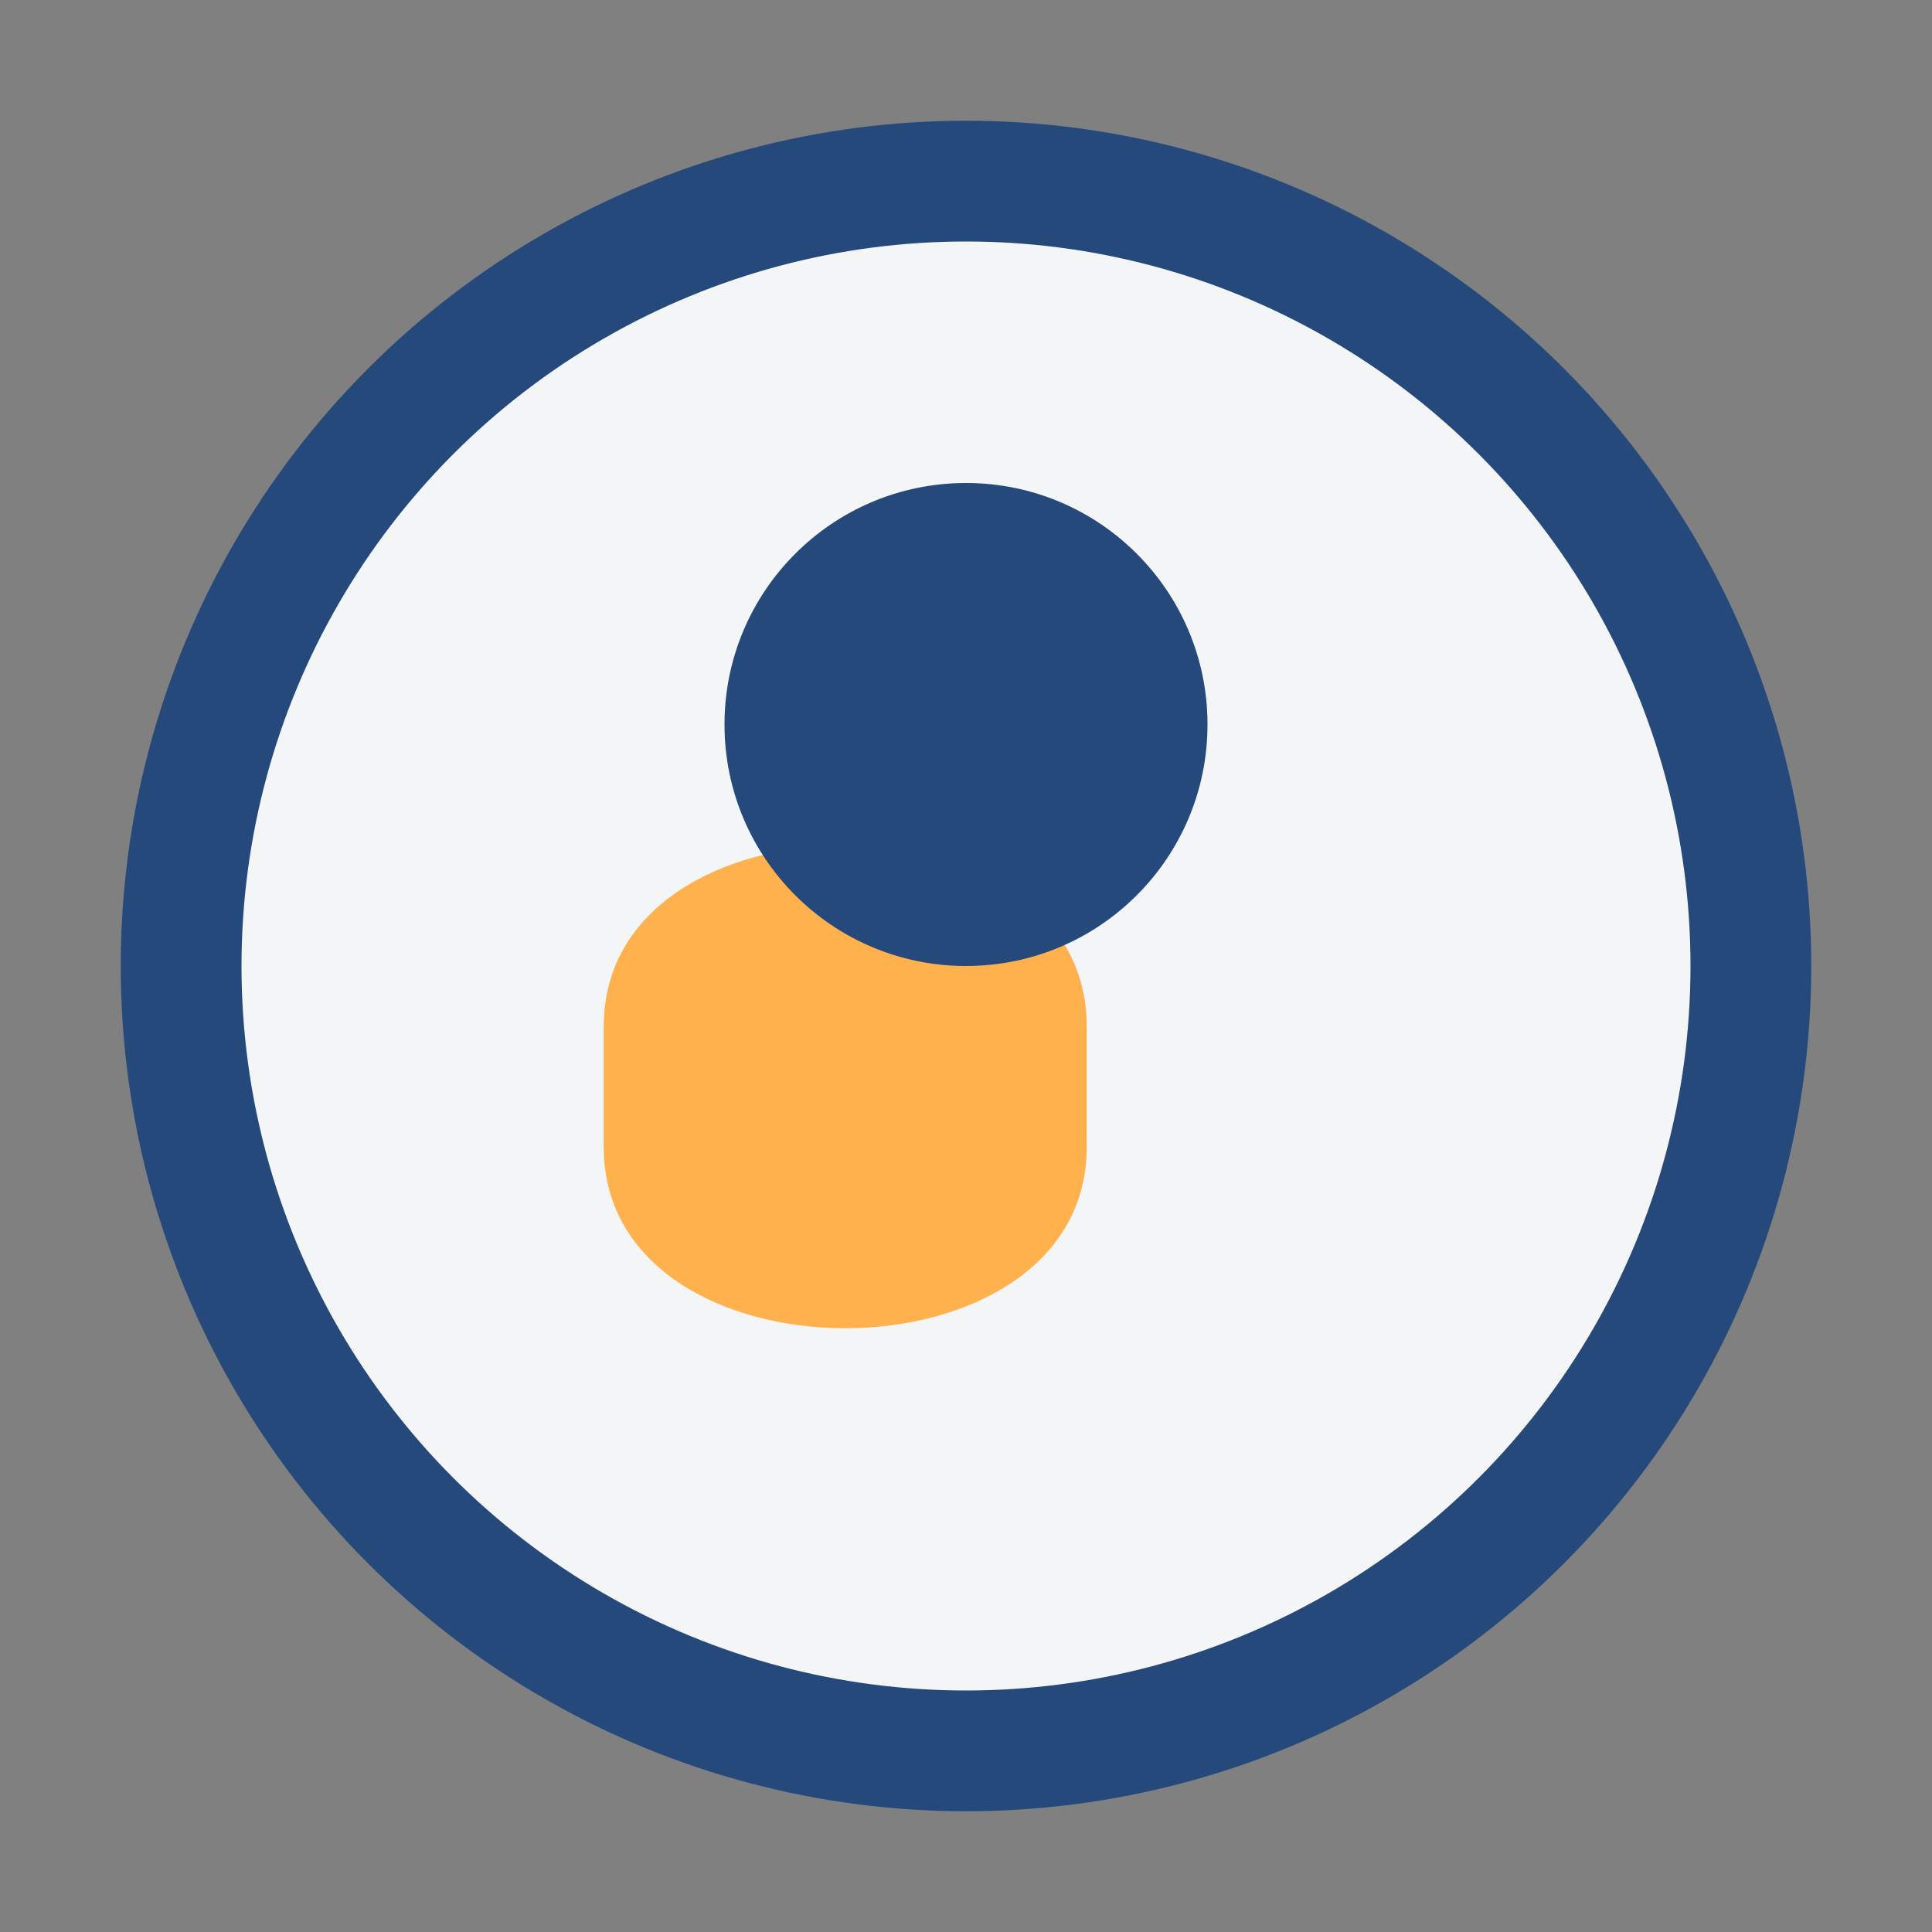
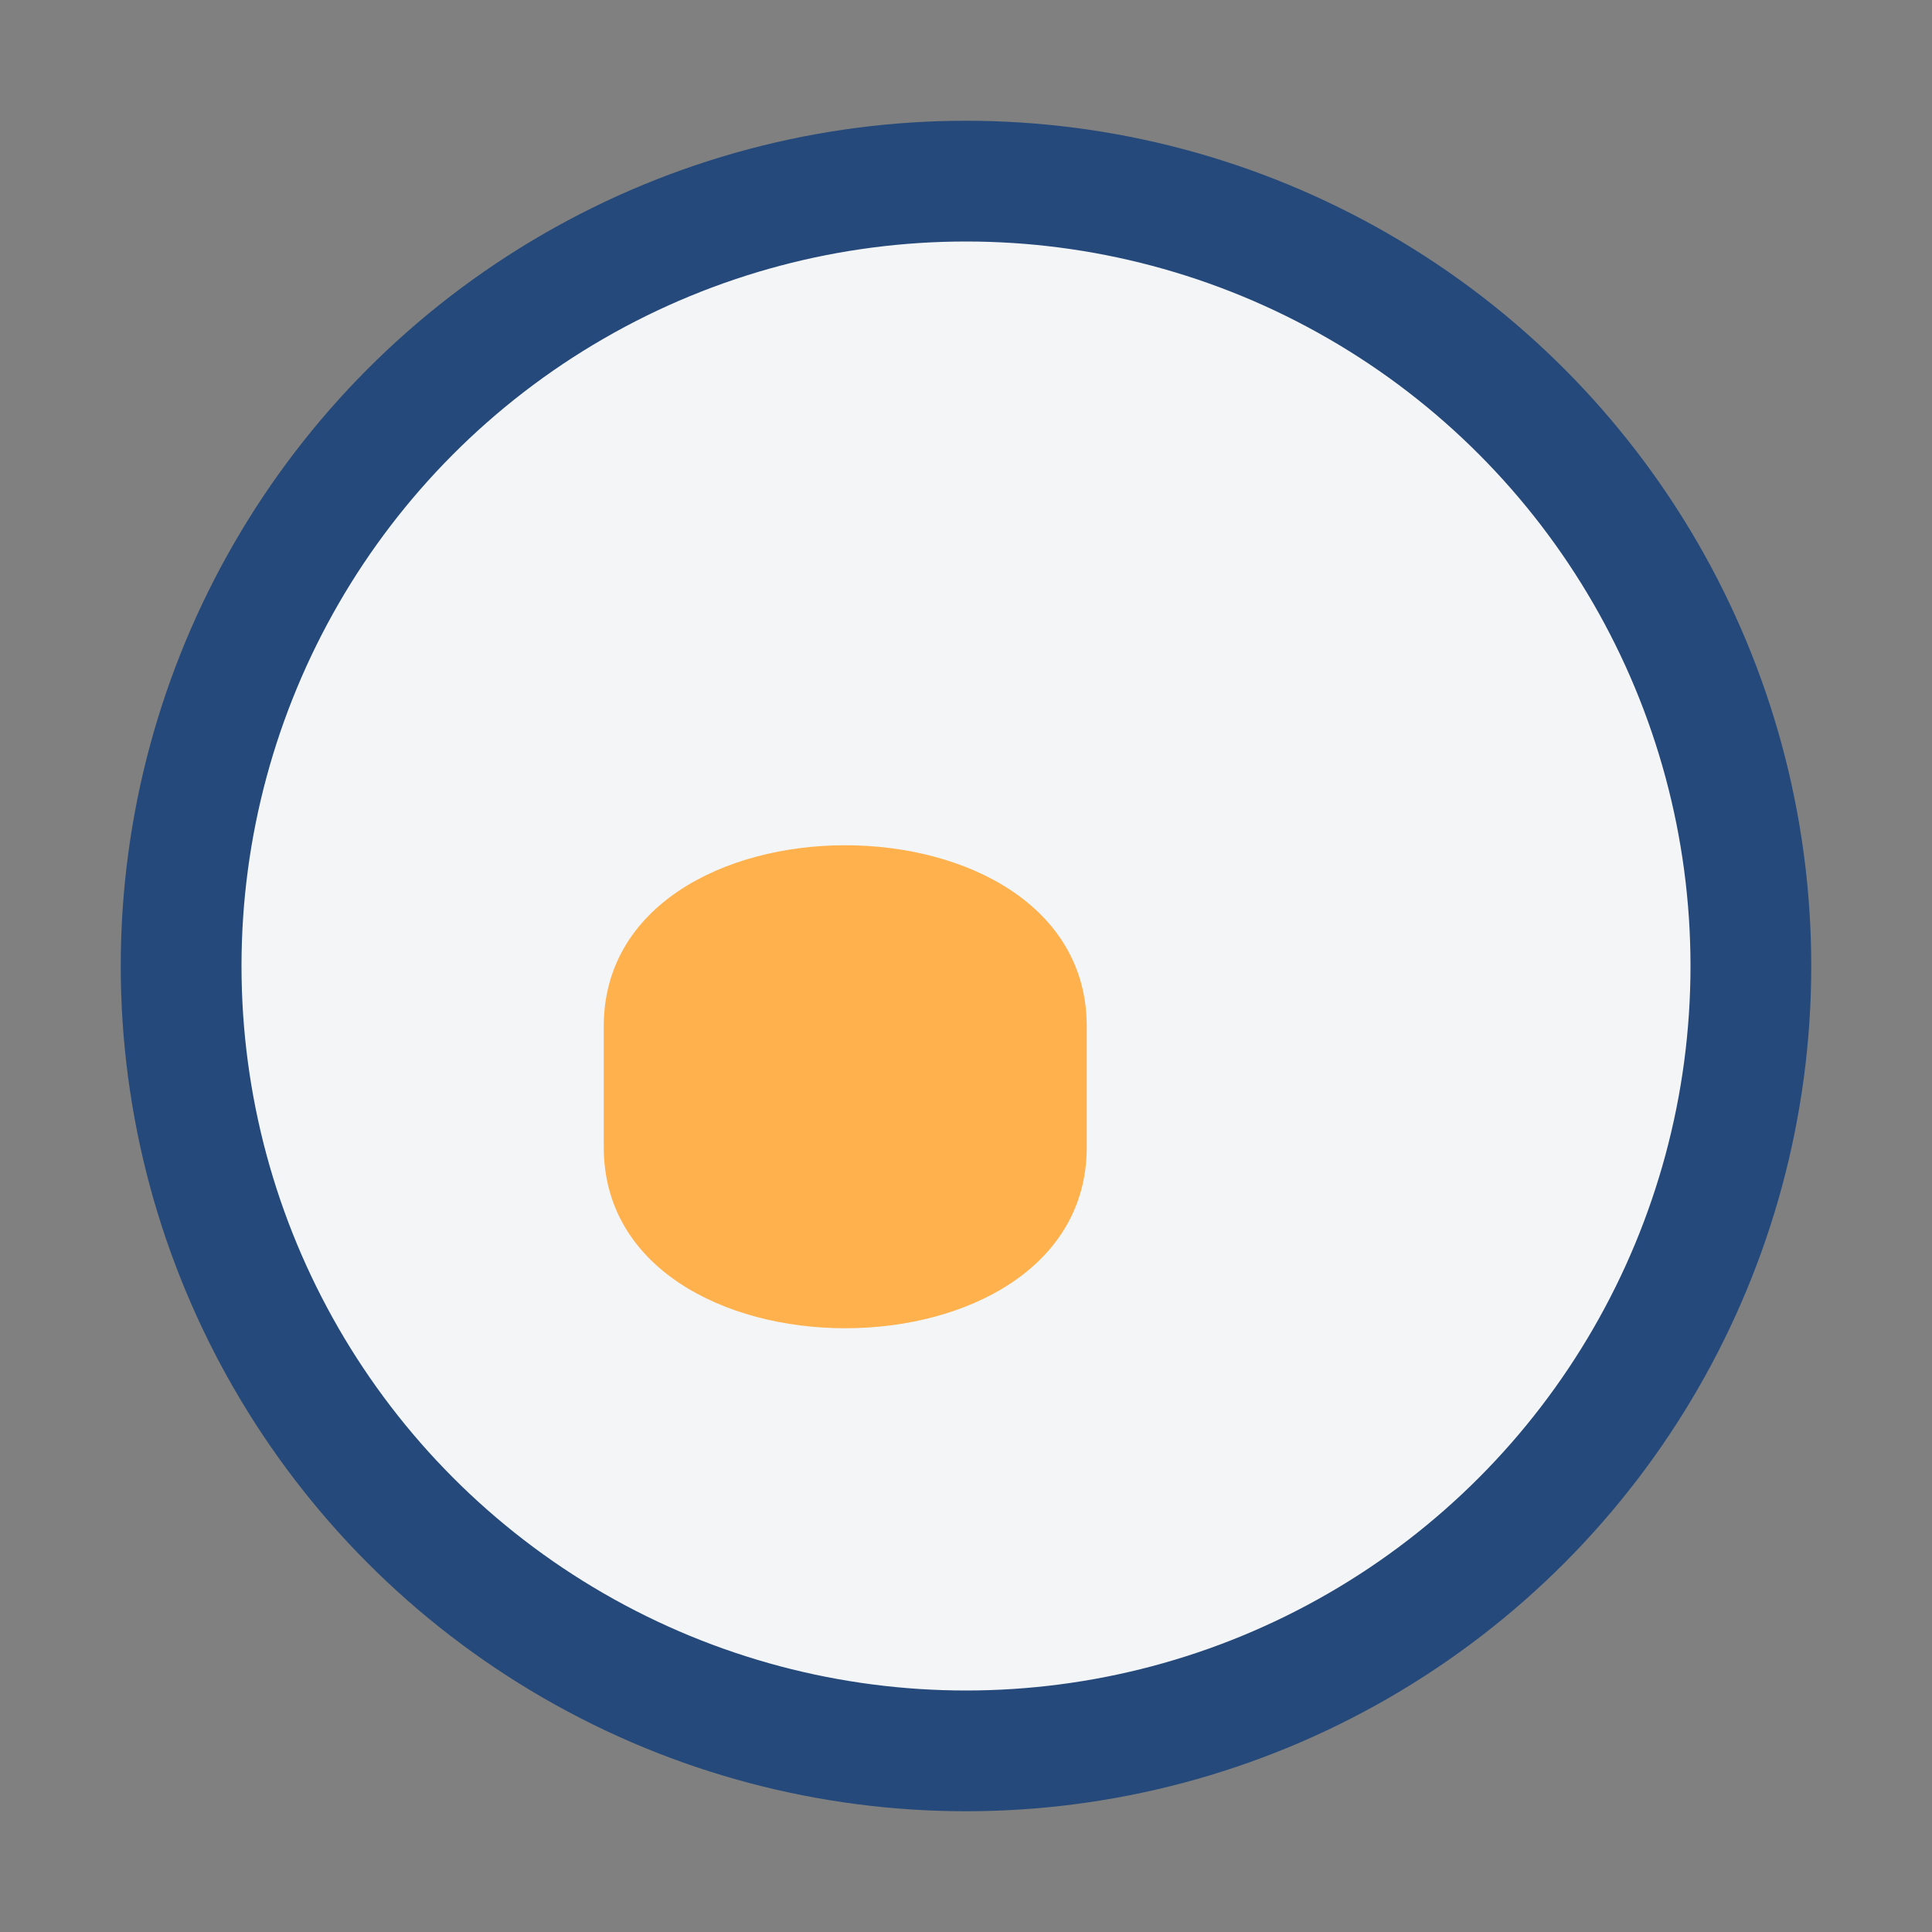
<svg xmlns="http://www.w3.org/2000/svg" width="32" height="32" viewBox="0 0 32 32">
  <rect x="0" y="0" width="32" height="32" fill="#808080" stroke="none" />
  <circle cx="16" cy="16" r="13" fill="#F4F5F7" stroke="#24497A" stroke-width="2" />
  <path d="M10 17c0-4 8-4 8 0v2c0 2-2 3-4 3s-4-1-4-3v-2z" fill="#FFB14E" />
-   <circle cx="16" cy="12" r="4" fill="#24497A" />
</svg>